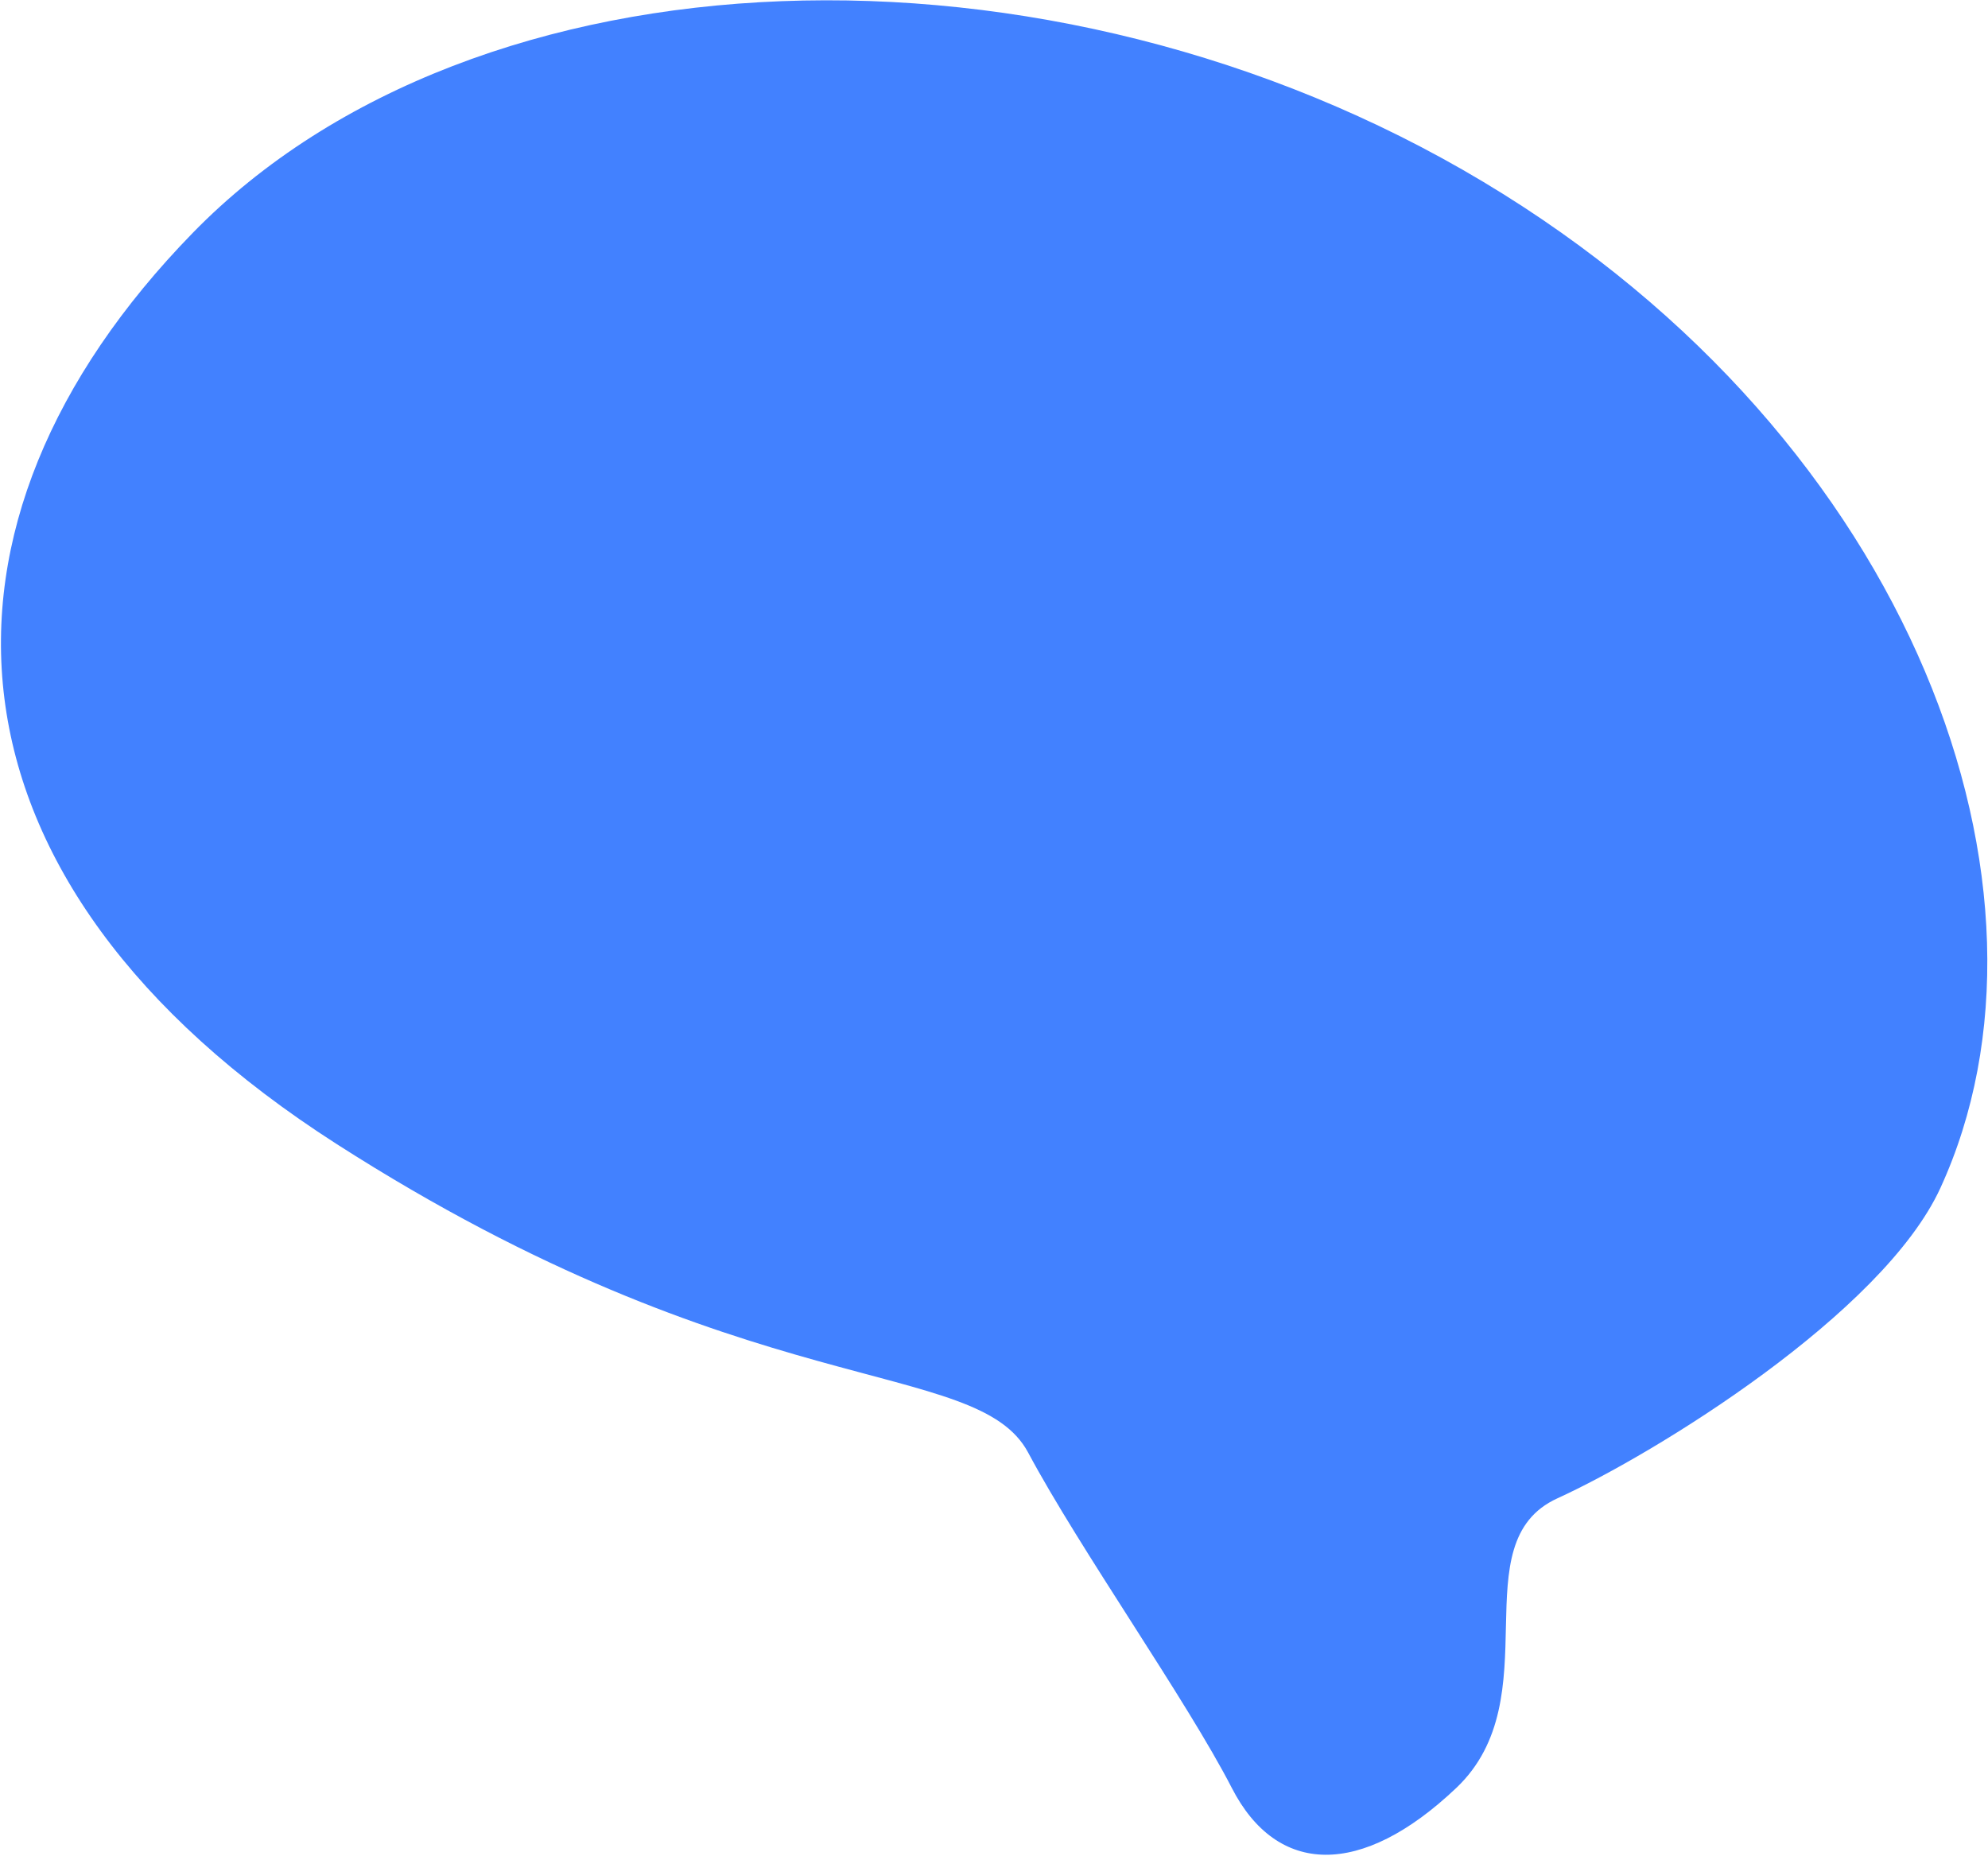
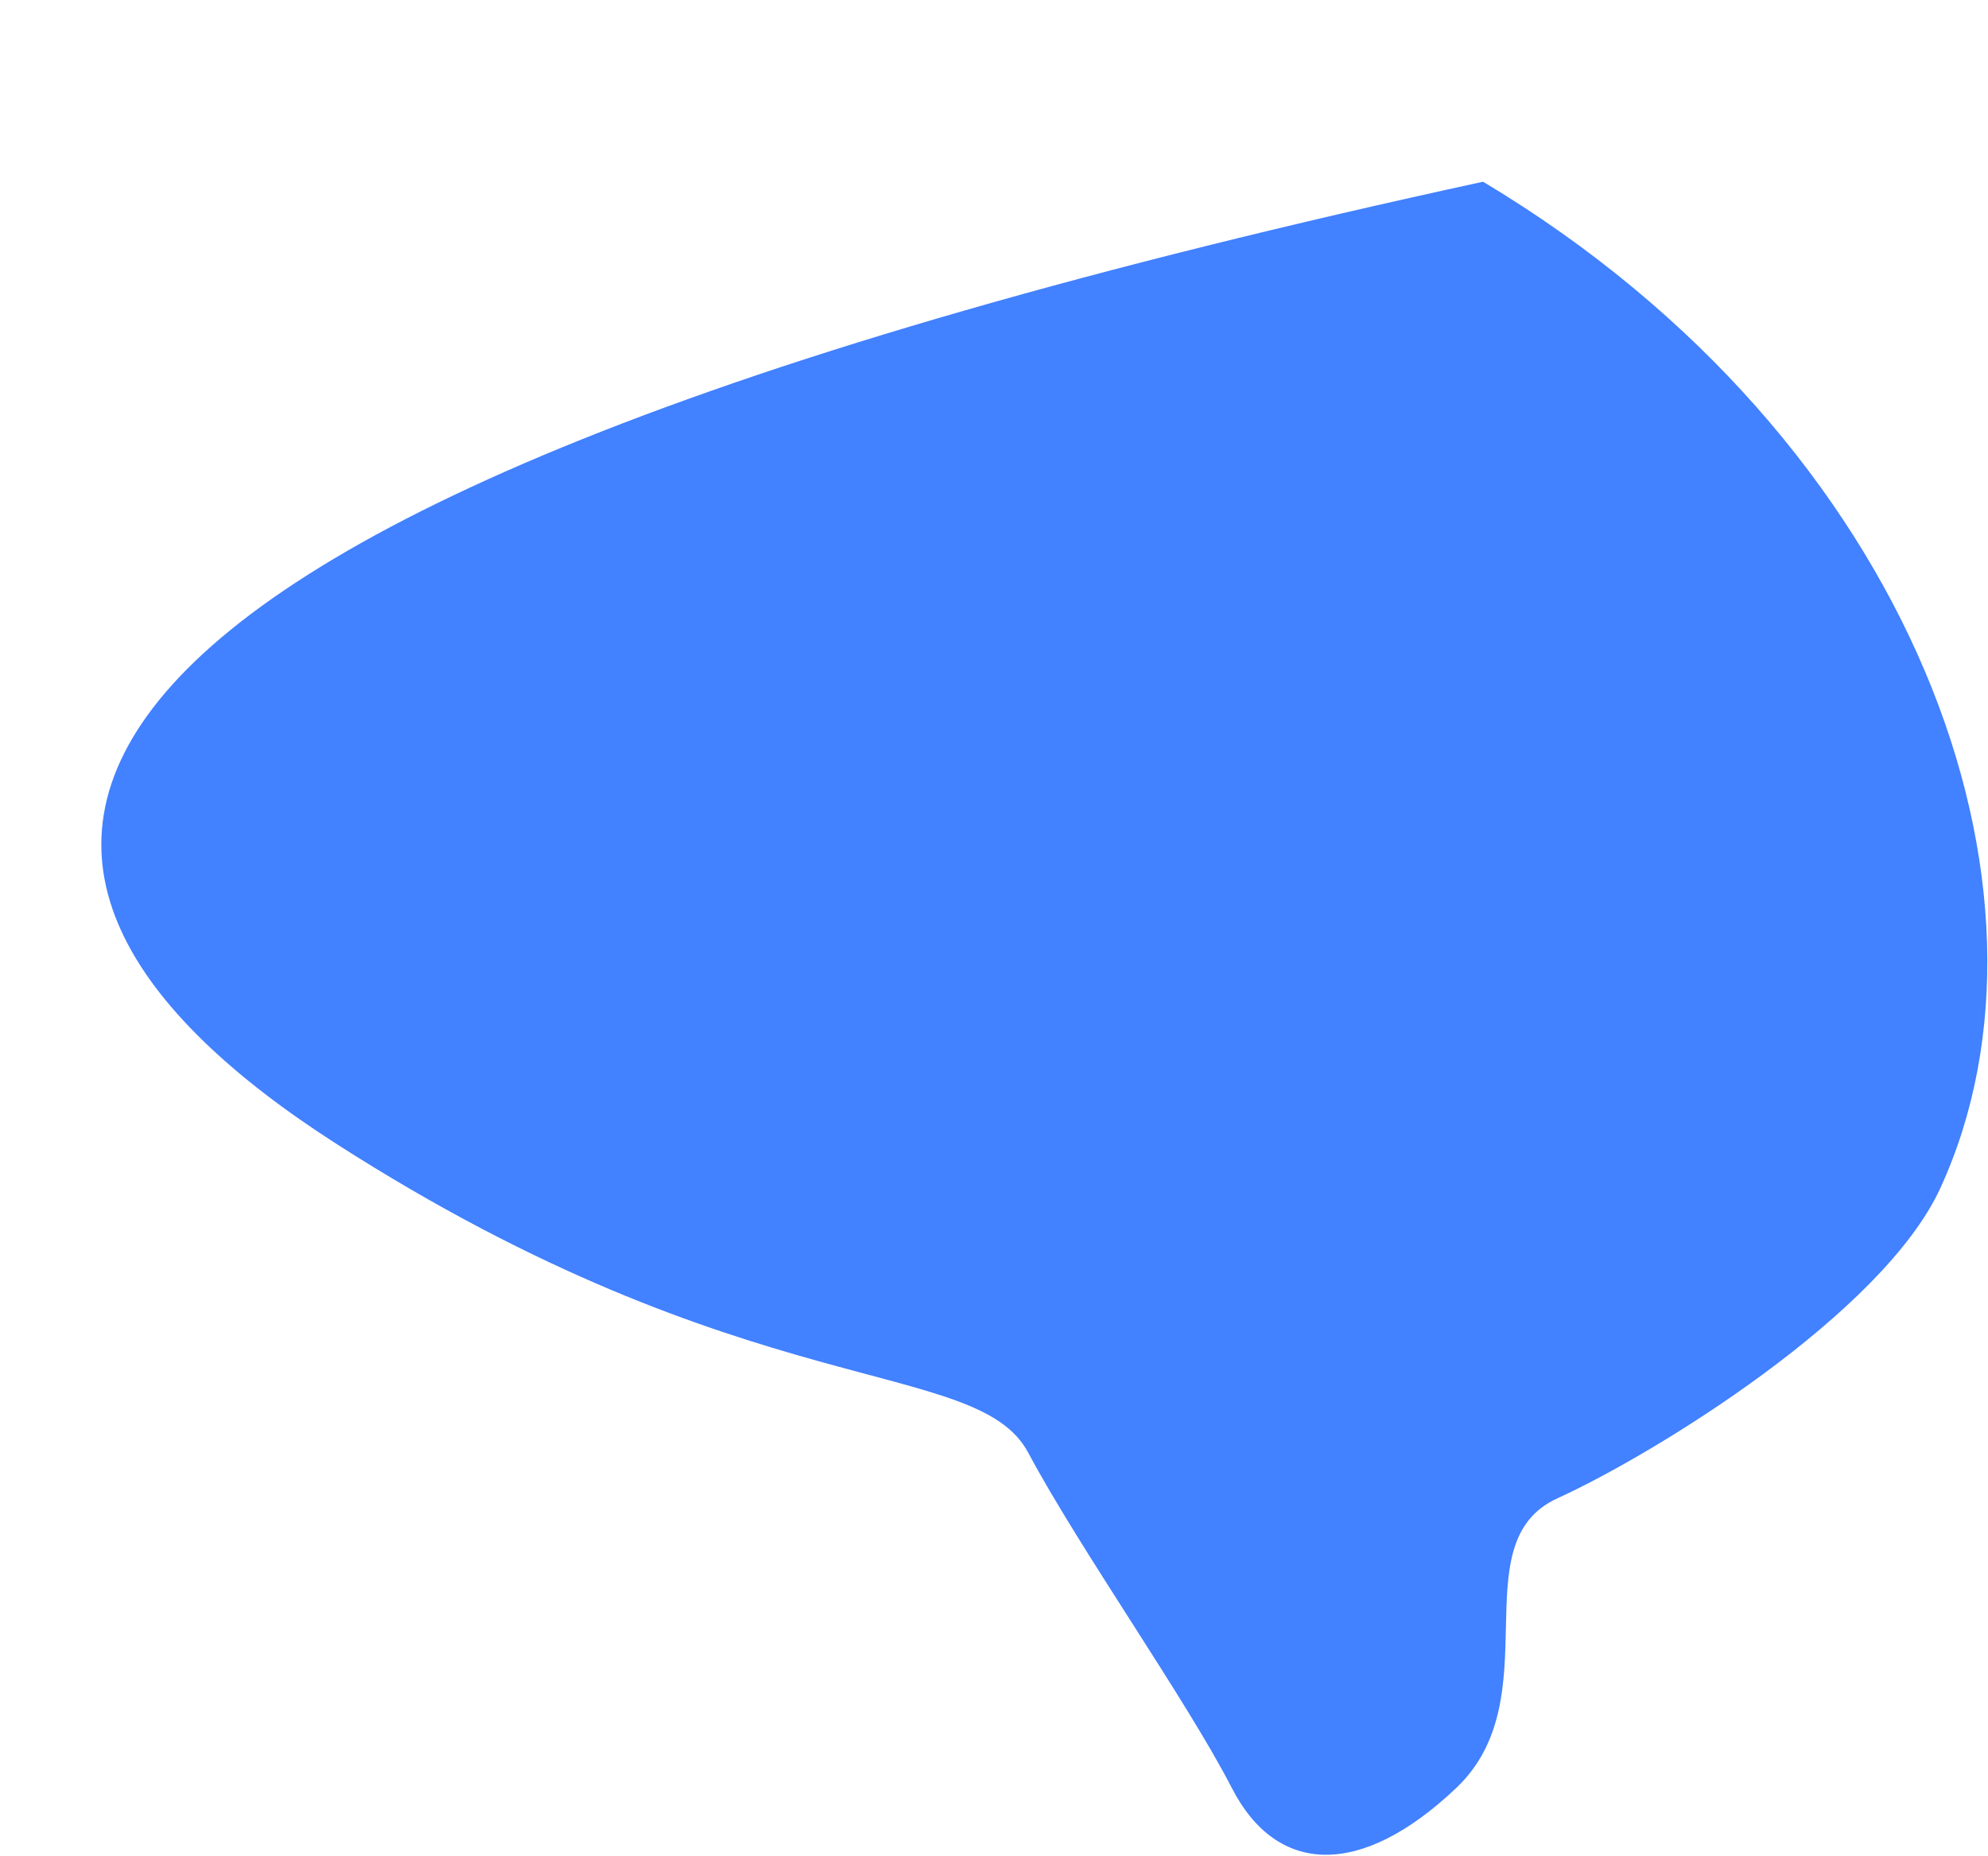
<svg xmlns="http://www.w3.org/2000/svg" width="815" height="761" viewBox="0 0 815 761" fill="none">
-   <path d="M795.5 487C851 366 785.65 180.883 608 74.5C430.351 -31.883 195 -23.5 79 95.5C-37 214.5 -30.5 361 138 469C306.5 577 400.294 555.814 421.5 595.5C442.706 635.186 486.5 697 505 733C523.5 769 558 770 597 733C636 696 598.5 632.478 638.5 614.239C678.5 596 771.872 538.514 795.5 487Z" fill="#4281FF" />
+   <path d="M795.5 487C851 366 785.65 180.883 608 74.5C-37 214.5 -30.5 361 138 469C306.5 577 400.294 555.814 421.5 595.5C442.706 635.186 486.5 697 505 733C523.5 769 558 770 597 733C636 696 598.5 632.478 638.5 614.239C678.5 596 771.872 538.514 795.5 487Z" fill="#4281FF" />
</svg>